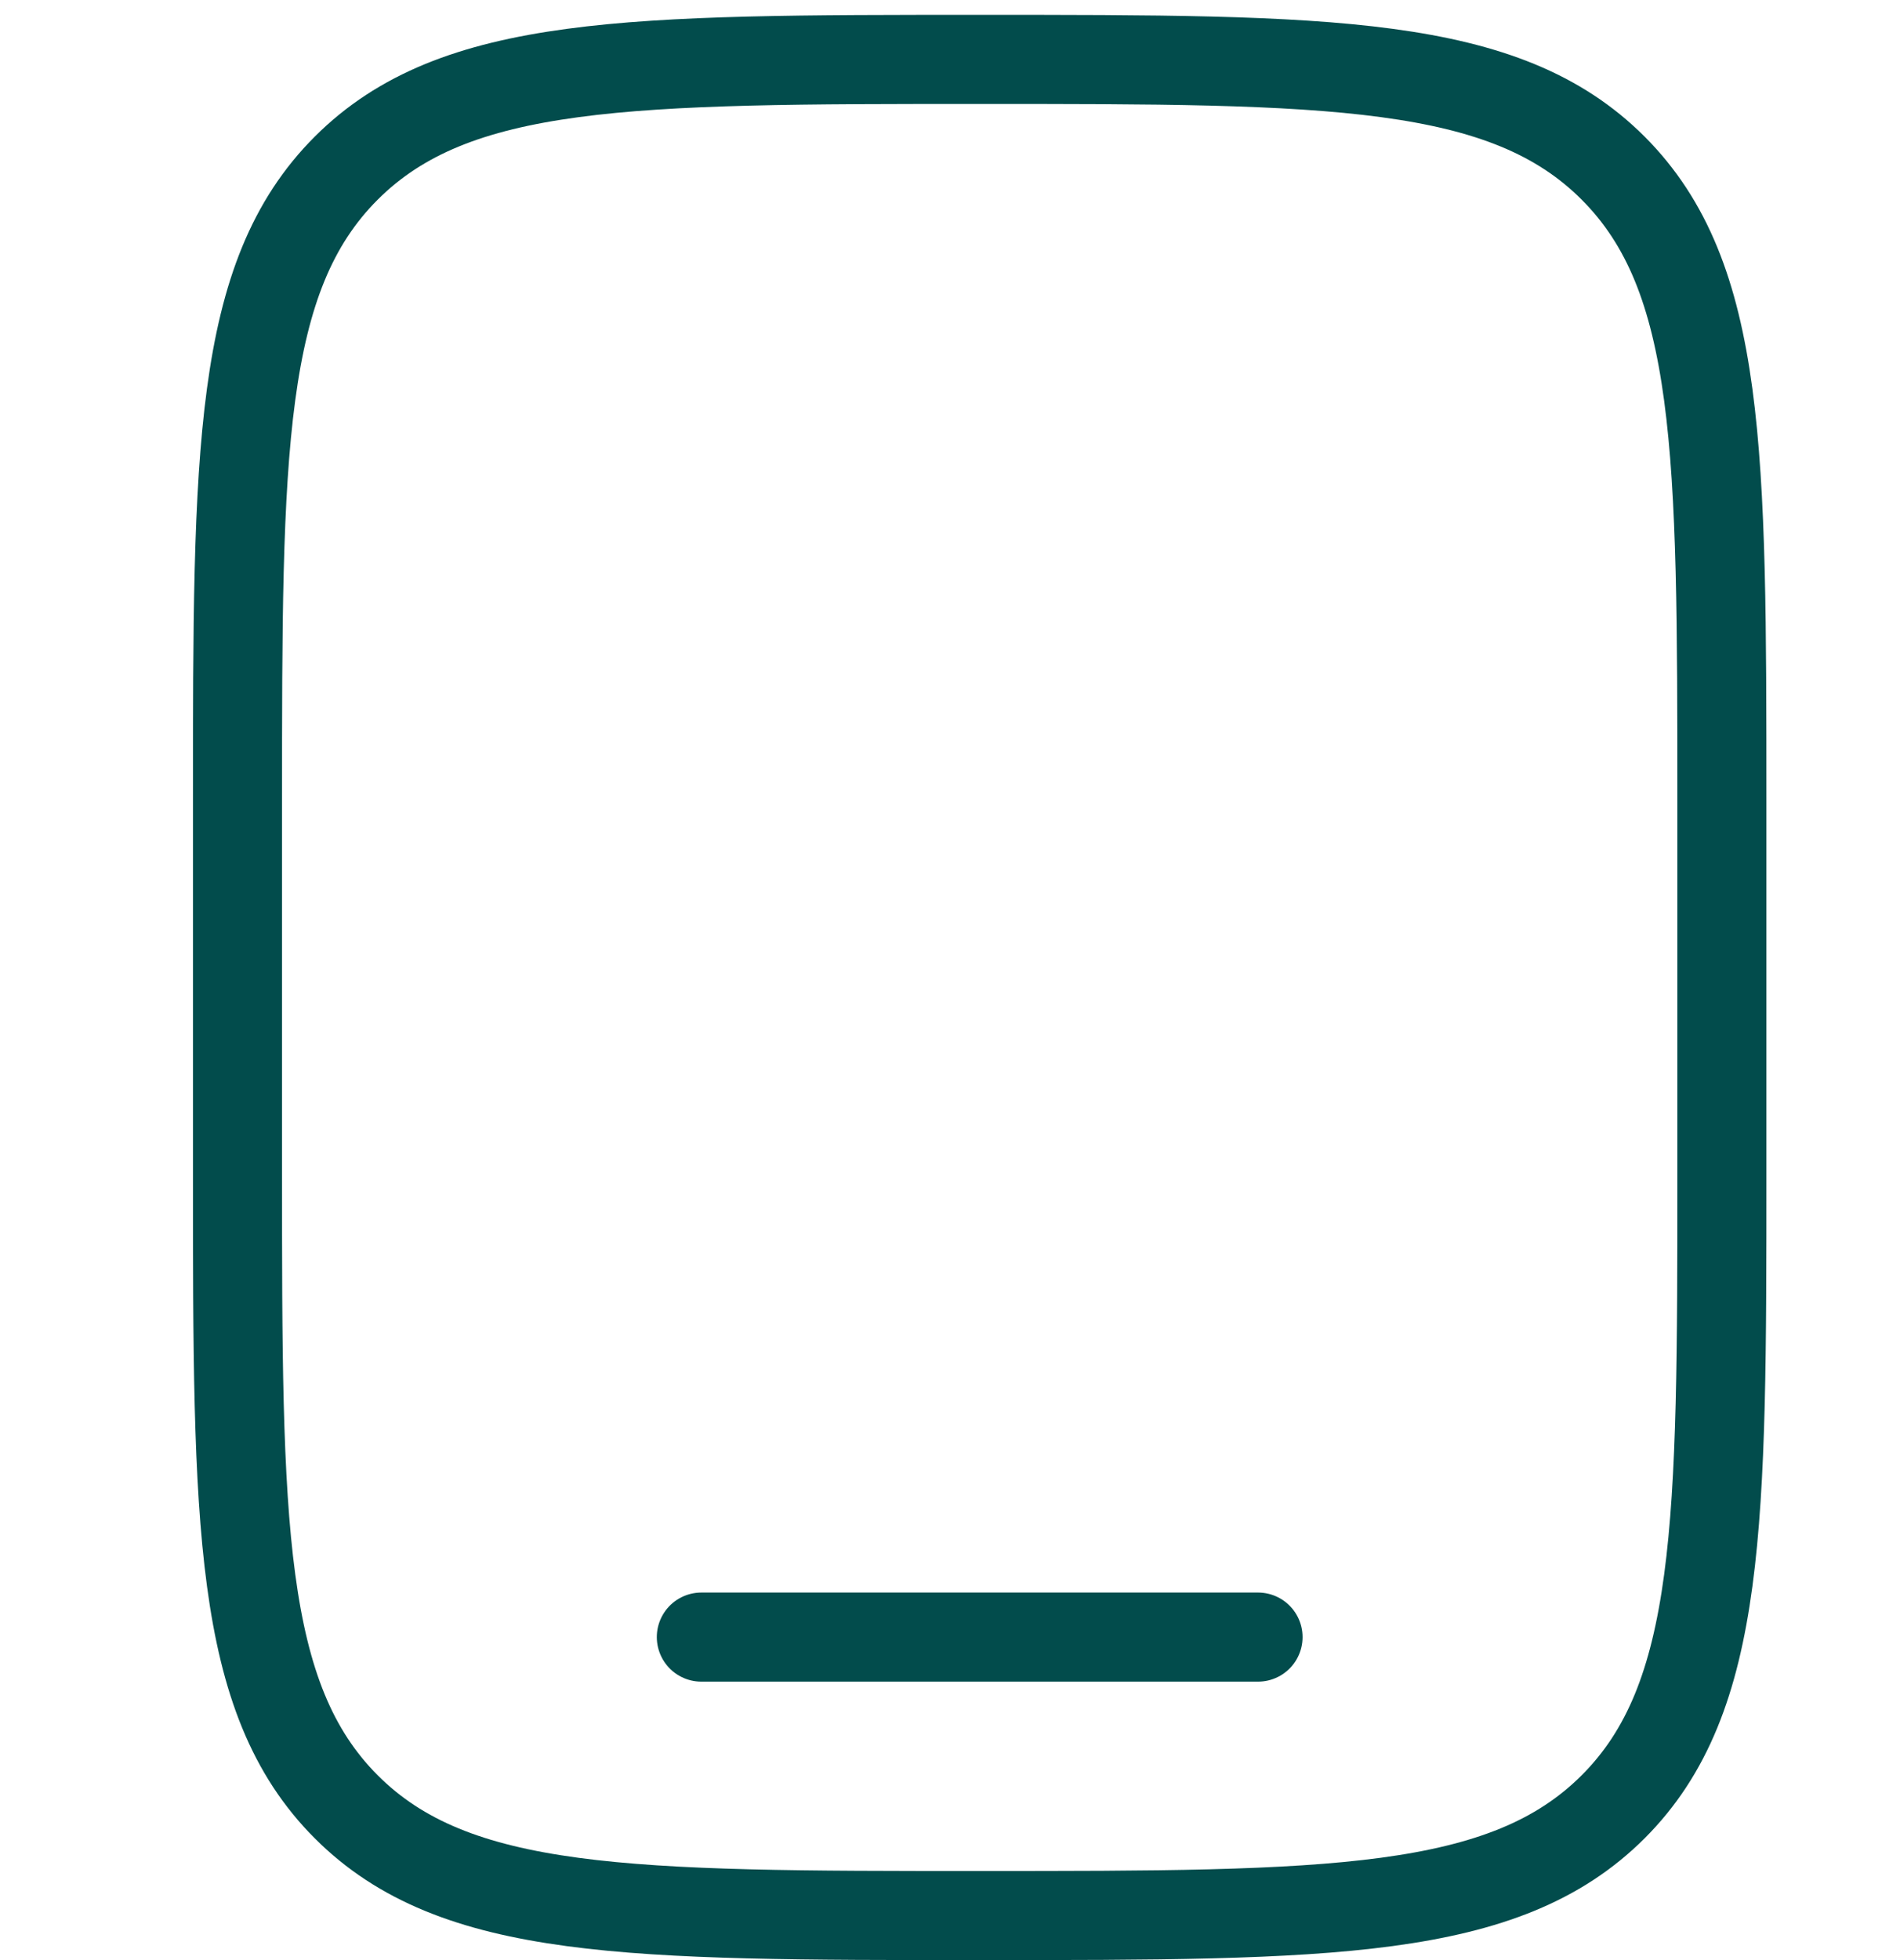
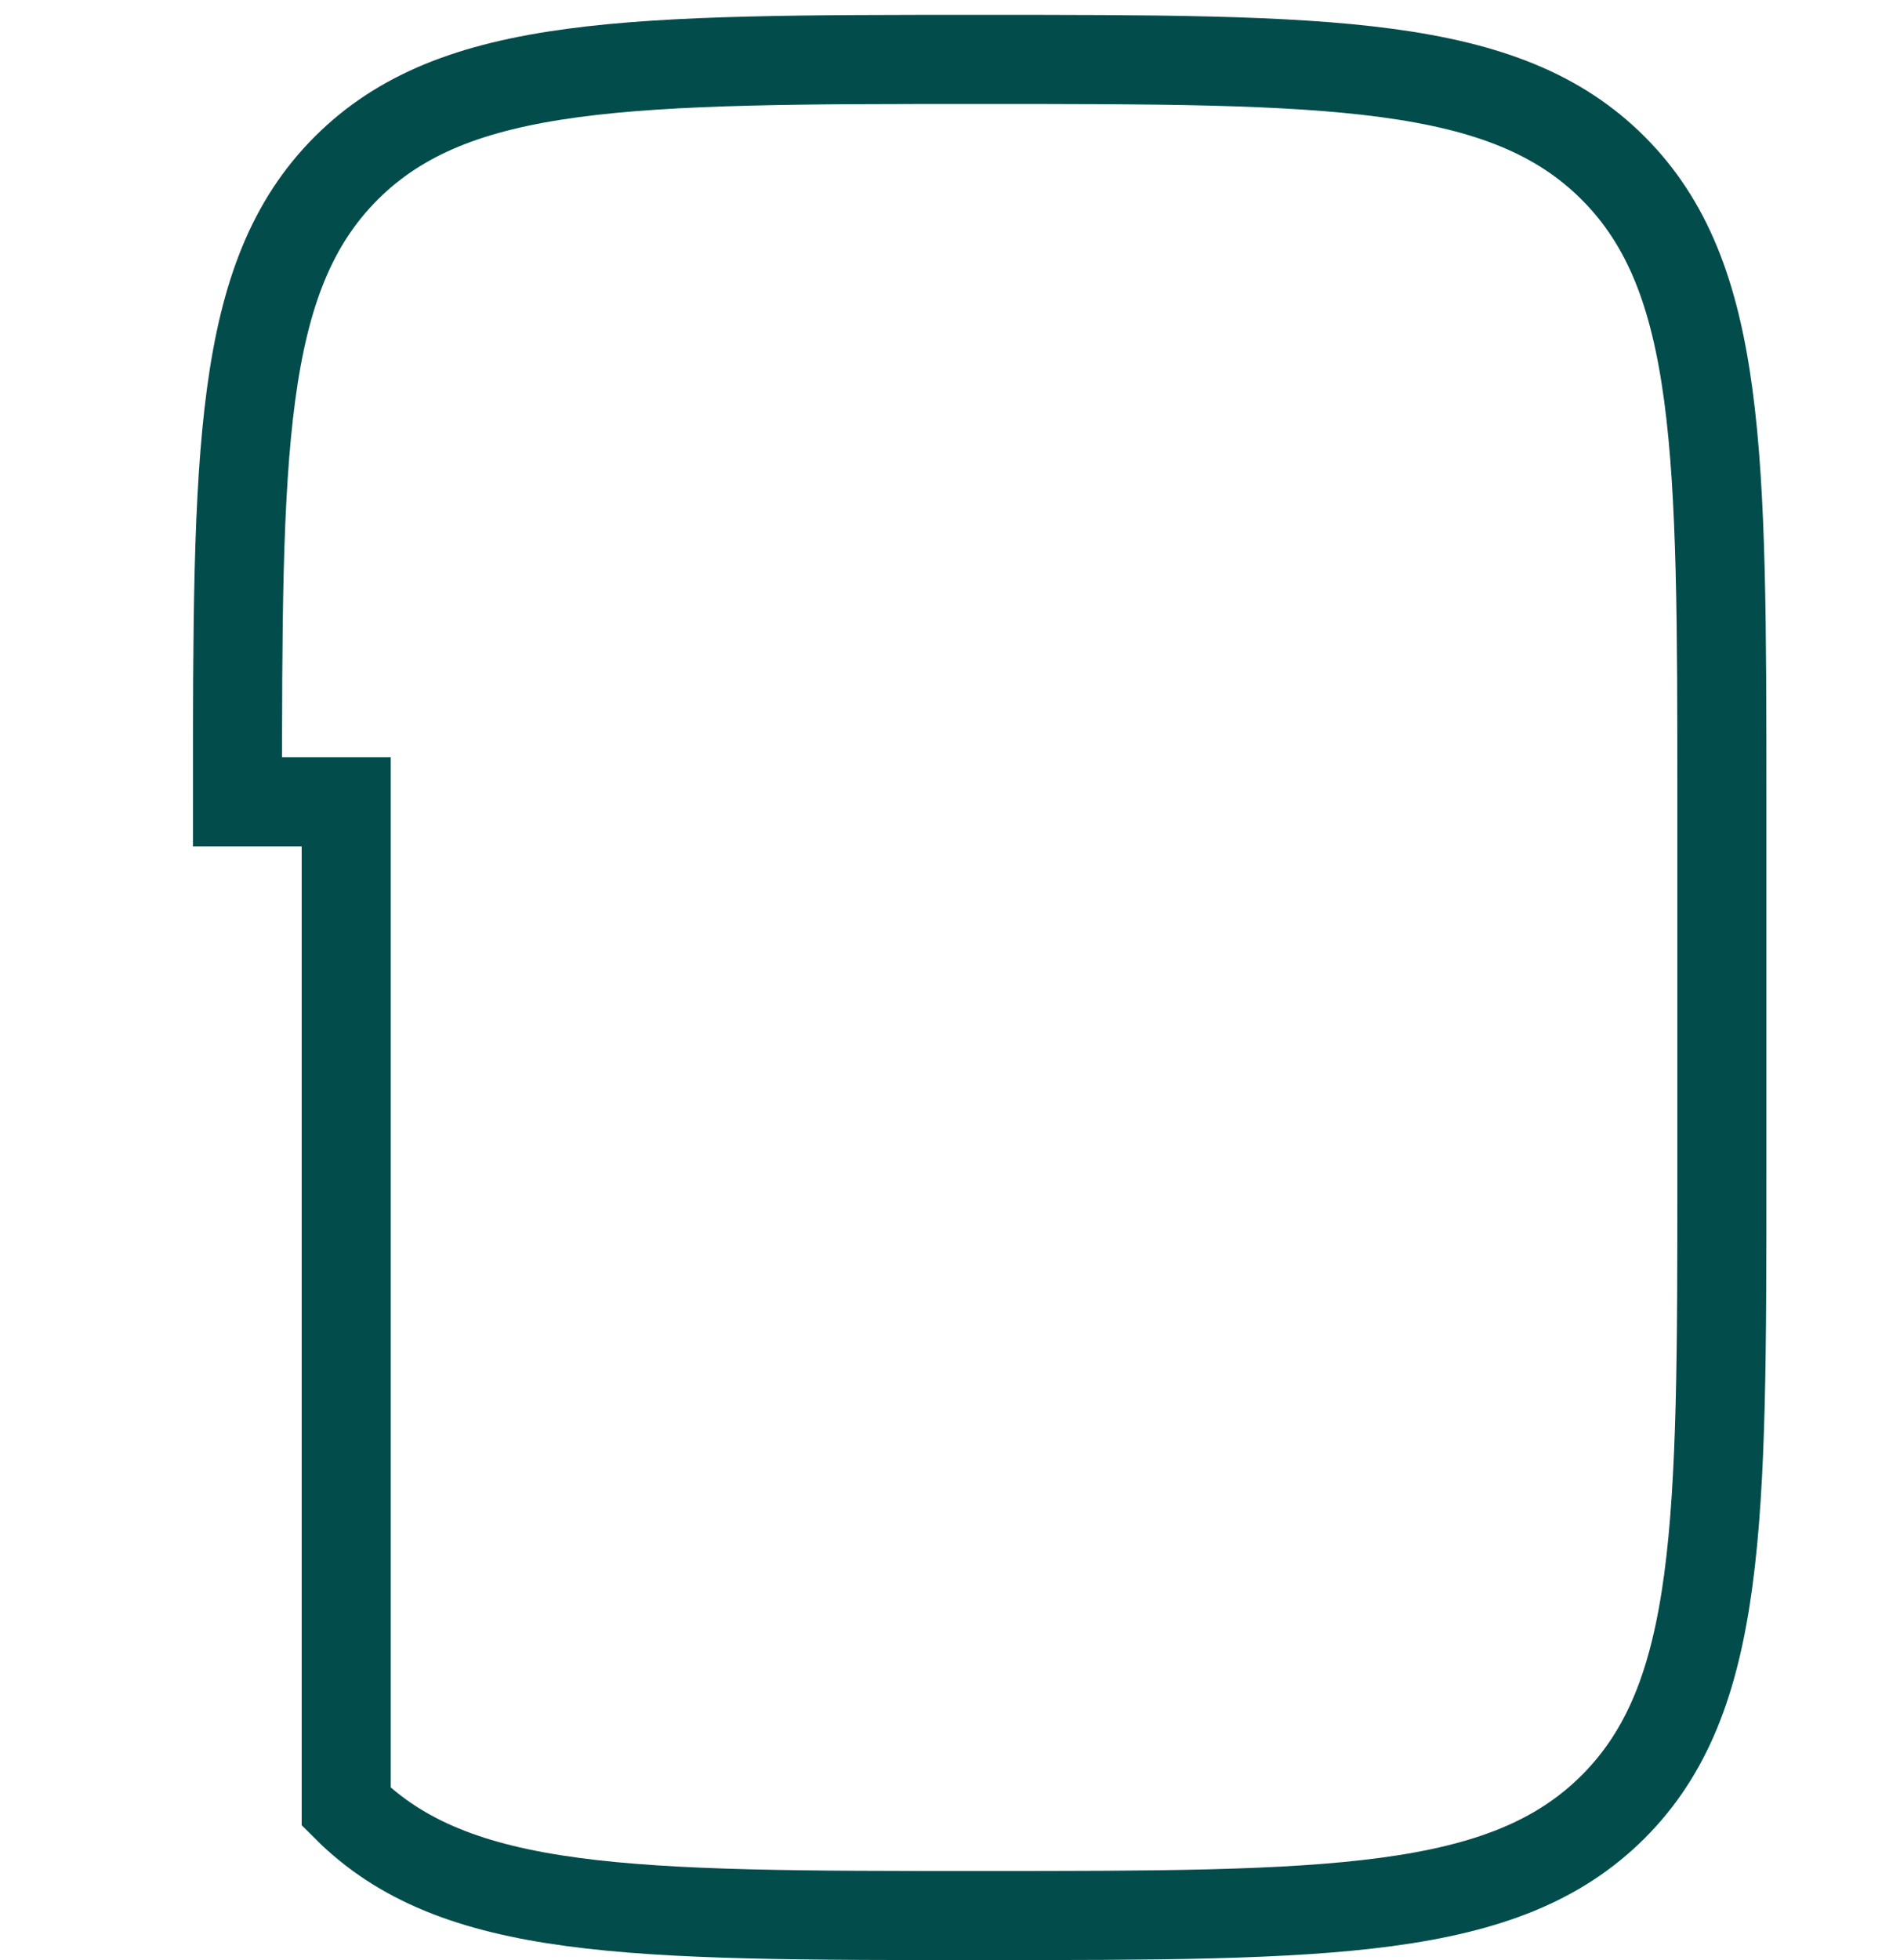
<svg xmlns="http://www.w3.org/2000/svg" width="32" height="33" viewBox="0 0 32 33" fill="none">
-   <path d="M4 13.5C4 7.608 4 4.661 5.831 2.831C7.662 1.002 10.608 1 16.5 1C22.392 1 25.339 1 27.169 2.831C28.998 4.662 29 7.608 29 13.5V19.75C29 25.642 29 28.589 27.169 30.419C25.337 32.248 22.392 32.25 16.5 32.25C10.608 32.25 7.661 32.25 5.831 30.419C4.002 28.587 4 25.642 4 19.75V13.5Z" stroke="#024C4C" stroke-width="1.5" />
-   <path d="M21.188 27.562H11.812" stroke="#024C4C" stroke-width="1.5" stroke-linecap="round" />
+   <path d="M4 13.5C4 7.608 4 4.661 5.831 2.831C7.662 1.002 10.608 1 16.5 1C22.392 1 25.339 1 27.169 2.831C28.998 4.662 29 7.608 29 13.5V19.75C29 25.642 29 28.589 27.169 30.419C25.337 32.248 22.392 32.25 16.5 32.25C10.608 32.25 7.661 32.25 5.831 30.419V13.5Z" stroke="#024C4C" stroke-width="1.5" />
</svg>